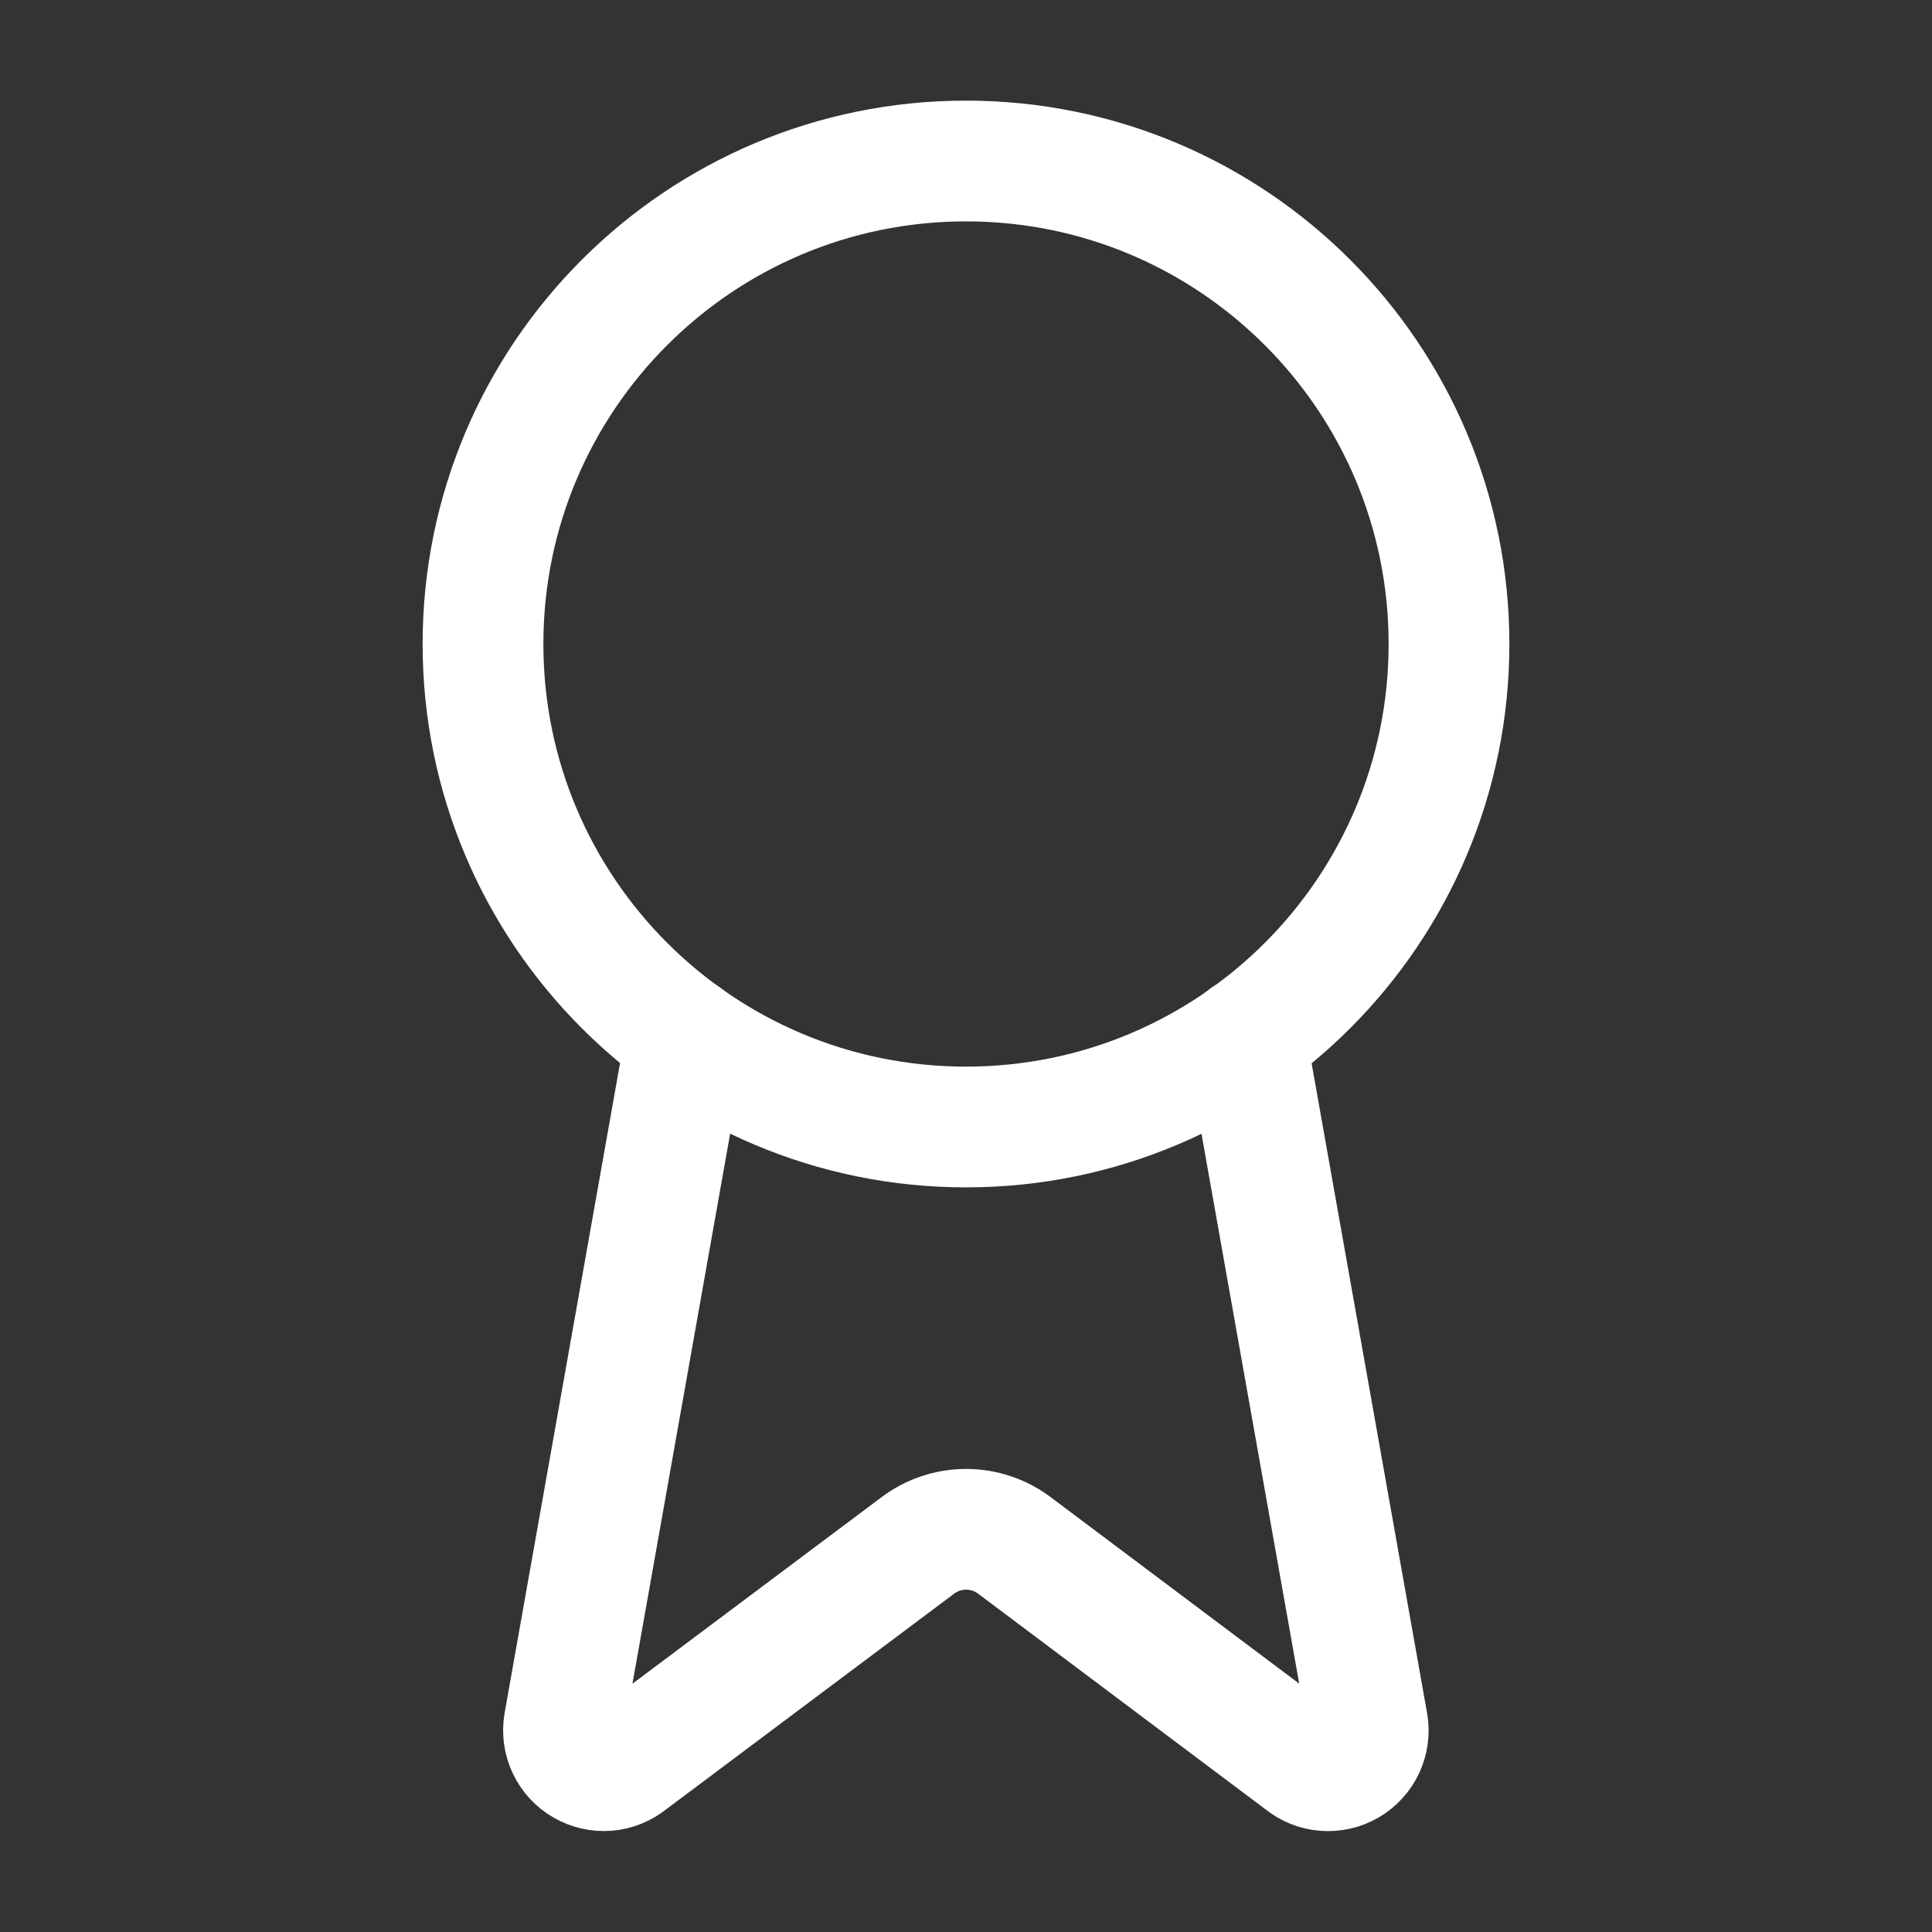
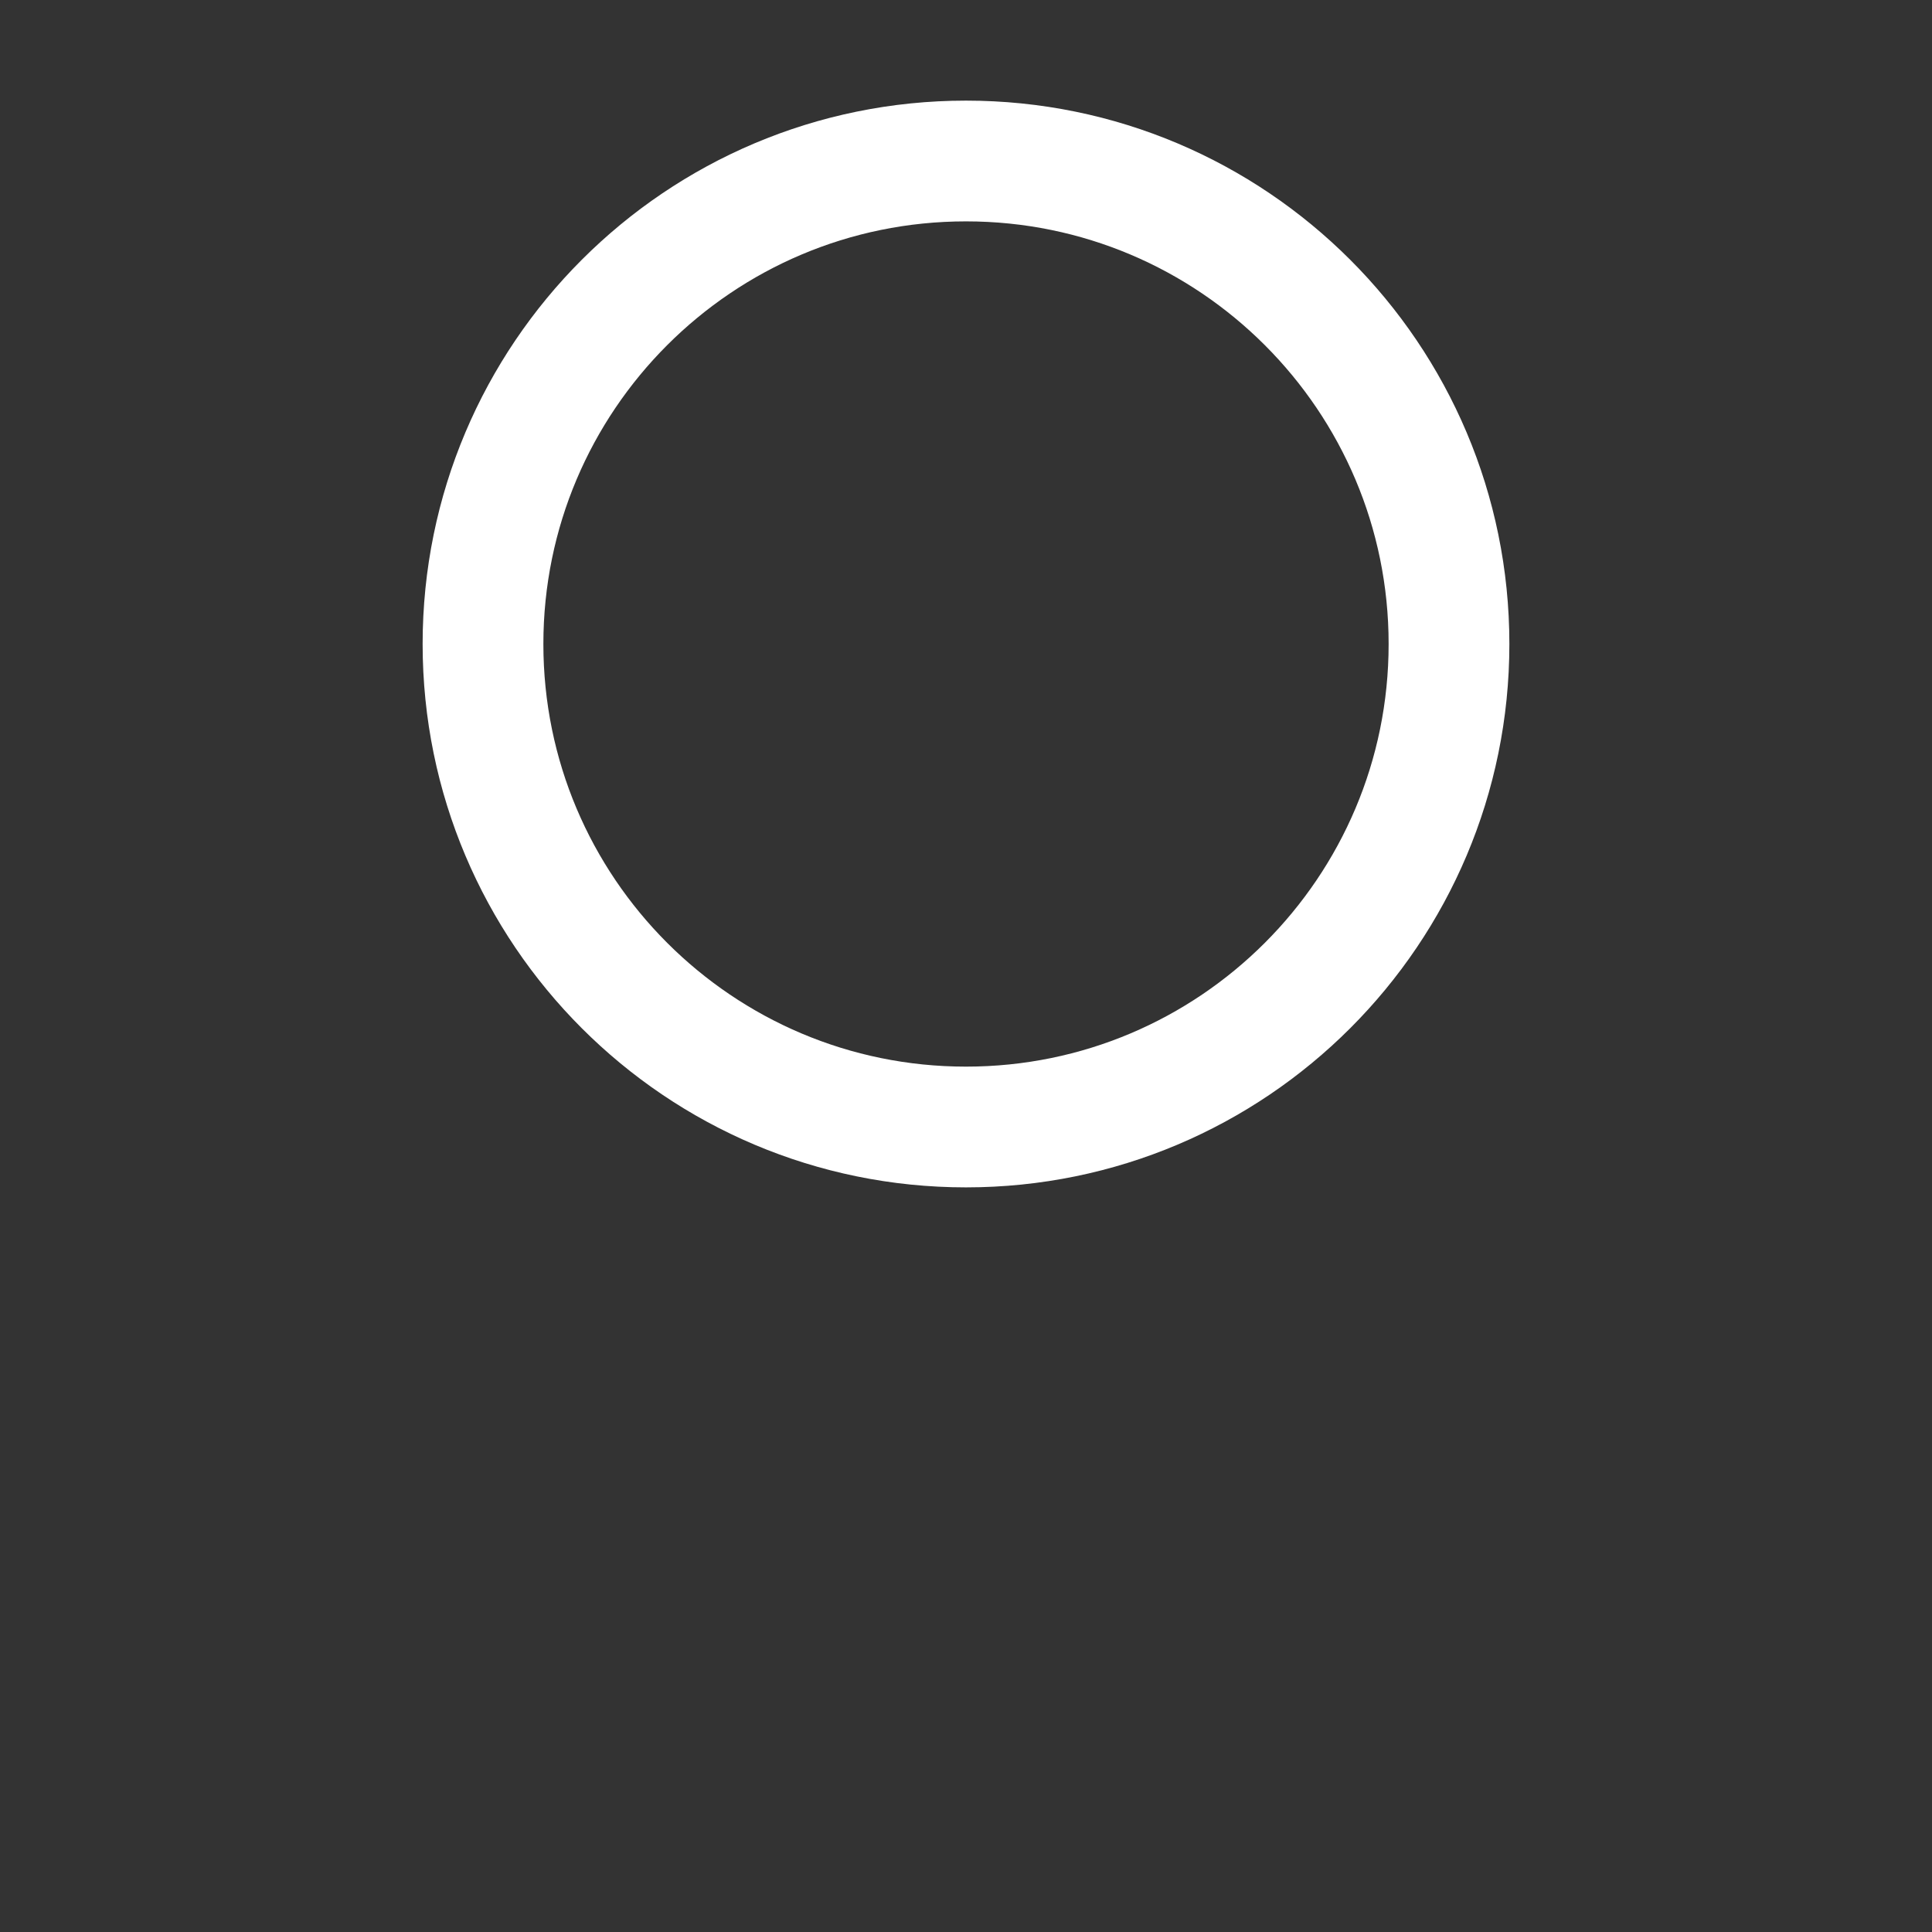
<svg xmlns="http://www.w3.org/2000/svg" width="30" height="30" viewBox="0 0 30 30" fill="none">
  <rect x="0" y="0" width="30" height="30" fill="#333333" stroke="none" />
-   <path d="M19.343 16.109L21.237 26.767C21.259 26.892 21.241 27.021 21.187 27.137C21.133 27.252 21.045 27.348 20.935 27.412C20.825 27.476 20.698 27.504 20.571 27.494C20.444 27.484 20.323 27.435 20.225 27.354L15.75 23.996C15.534 23.834 15.271 23.747 15.002 23.747C14.732 23.747 14.47 23.834 14.254 23.996L9.771 27.353C9.673 27.434 9.552 27.482 9.425 27.493C9.299 27.503 9.172 27.474 9.062 27.41C8.952 27.347 8.864 27.251 8.81 27.136C8.755 27.021 8.738 26.892 8.758 26.767L10.651 16.109" stroke="white" stroke-width="1.875" stroke-linecap="round" stroke-linejoin="round" />
  <path d="M15 17.5C19.142 17.5 22.5 14.142 22.5 10C22.5 5.858 19.142 2.5 15 2.5C10.858 2.5 7.5 5.858 7.5 10C7.5 14.142 10.858 17.5 15 17.5Z" stroke="white" stroke-width="1.875" stroke-linecap="round" stroke-linejoin="round" />
</svg>